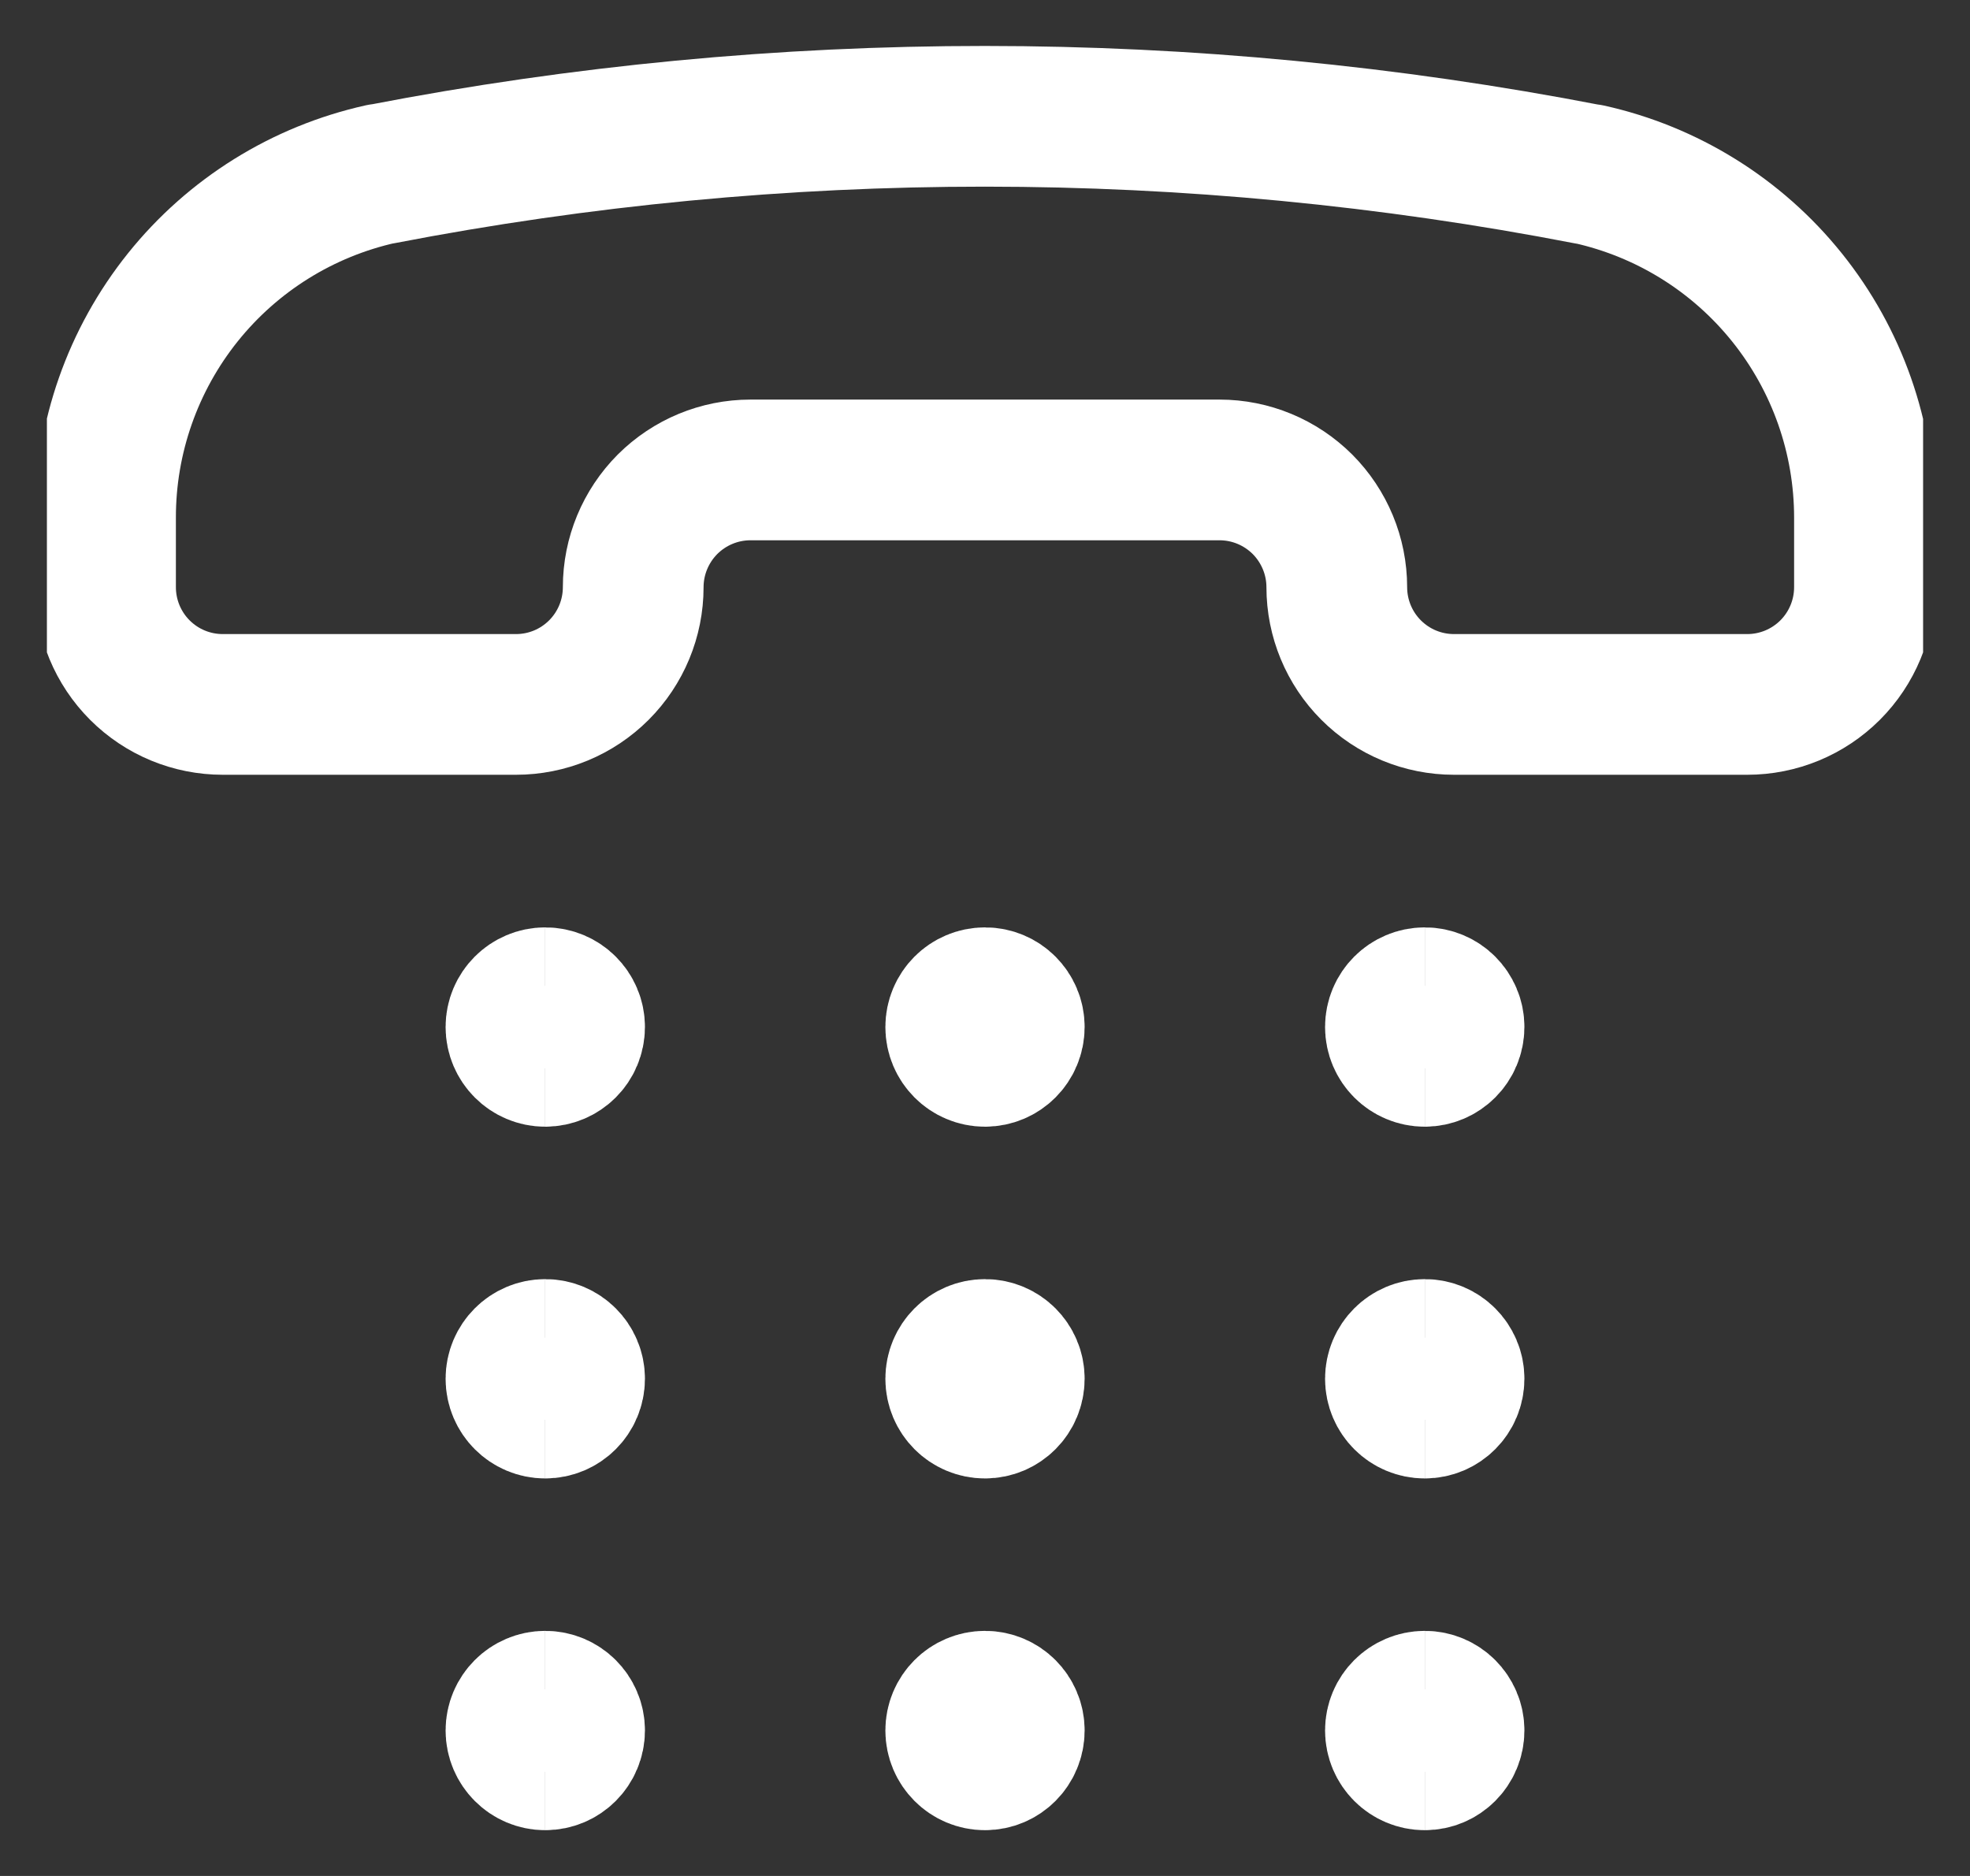
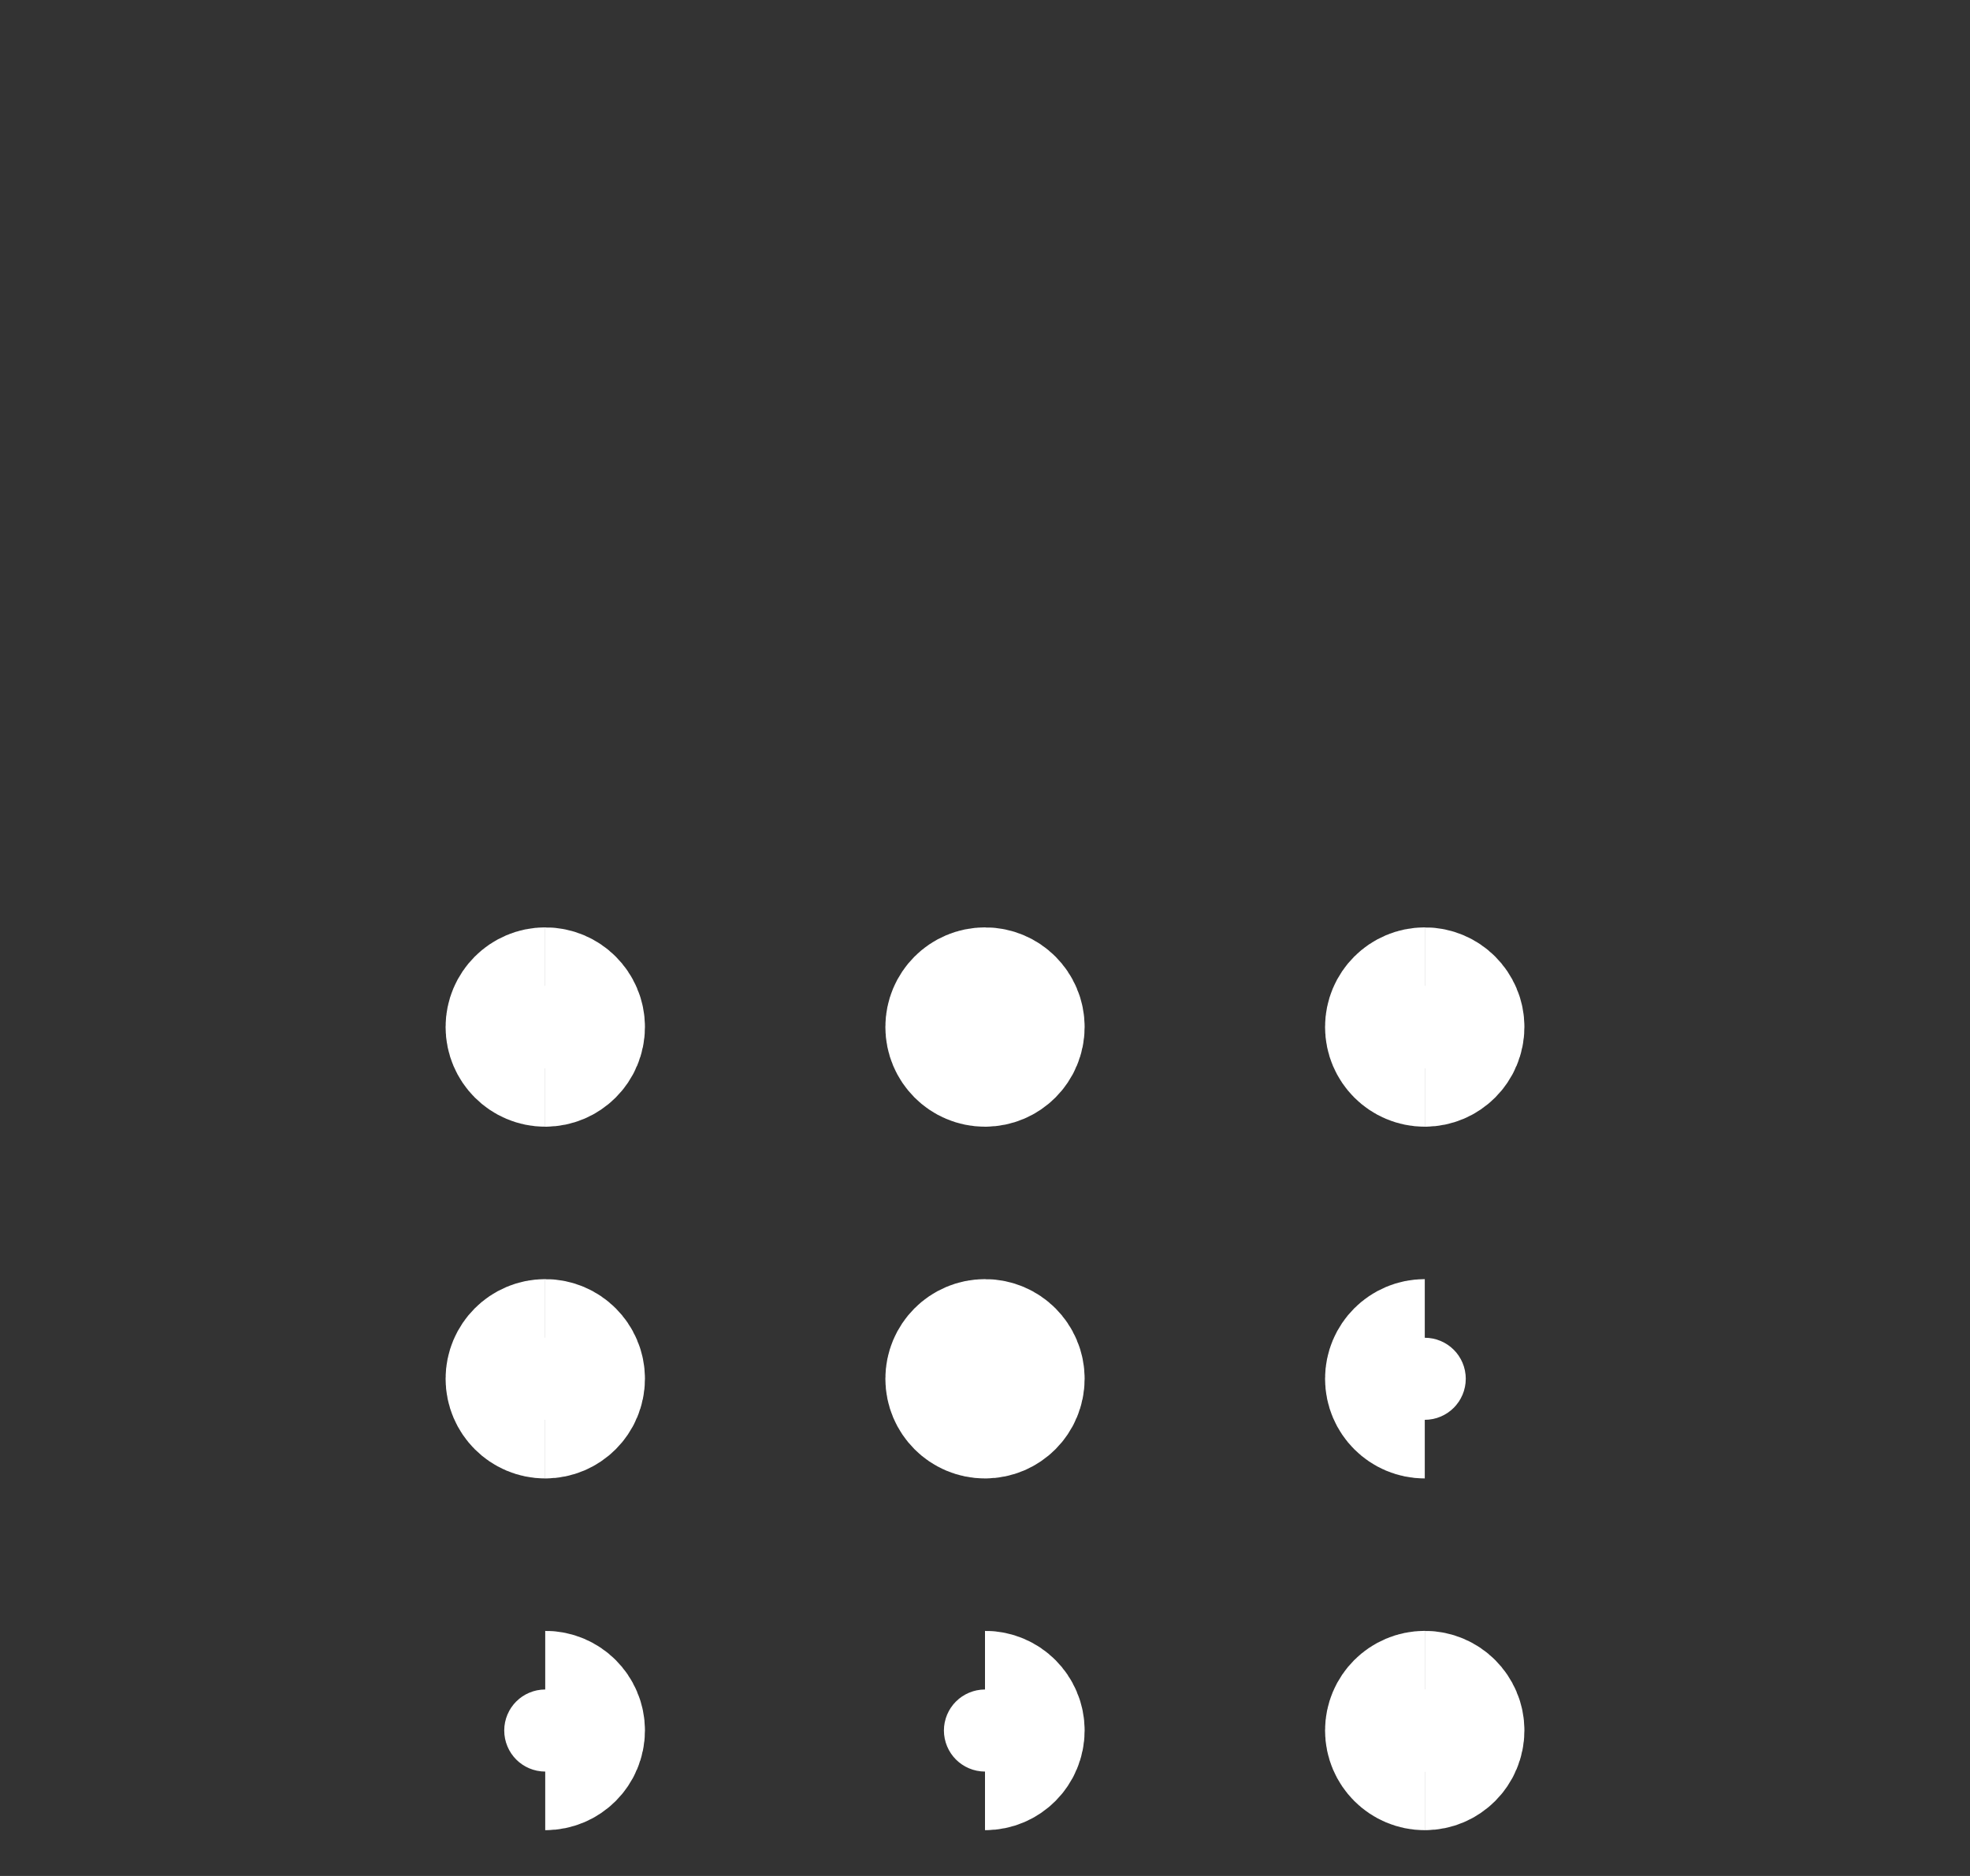
<svg xmlns="http://www.w3.org/2000/svg" width="21" height="20" viewBox="0 0 21 20" fill="none">
  <rect x="0" y="0" width="21" height="20" fill="#333333" stroke="none" />
  <g clip-path="url(#clip0_10577_33298)">
-     <path d="M4.071 1.855H4.062C3.228 2.04 2.483 2.504 1.949 3.17C1.415 3.837 1.124 4.665 1.125 5.519V6.26C1.125 6.592 1.257 6.91 1.491 7.144C1.726 7.379 2.043 7.51 2.375 7.51H5.5C5.832 7.51 6.149 7.379 6.384 7.144C6.618 6.91 6.75 6.592 6.75 6.26C6.75 5.929 6.882 5.611 7.116 5.376C7.351 5.142 7.668 5.01 8 5.01H13C13.332 5.01 13.649 5.142 13.884 5.376C14.118 5.611 14.25 5.929 14.25 6.26C14.25 6.592 14.382 6.91 14.616 7.144C14.851 7.379 15.168 7.51 15.5 7.51H18.625C18.956 7.51 19.274 7.379 19.509 7.144C19.743 6.91 19.875 6.592 19.875 6.26V5.519C19.875 4.665 19.584 3.838 19.05 3.172C18.516 2.506 17.771 2.043 16.938 1.858H16.929C12.683 1.035 8.318 1.034 4.071 1.855Z" stroke="white" stroke-width="1.5" stroke-linecap="round" stroke-linejoin="round" />
-     <path d="M10.5 11.262C10.327 11.262 10.188 11.122 10.188 10.949C10.188 10.777 10.327 10.637 10.5 10.637" fill="white" />
    <path d="M10.5 11.262C10.327 11.262 10.188 11.122 10.188 10.949C10.188 10.777 10.327 10.637 10.5 10.637" stroke="white" stroke-width="1.5" />
    <path d="M10.5 11.262C10.673 11.262 10.812 11.122 10.812 10.949C10.812 10.777 10.673 10.637 10.5 10.637" stroke="white" stroke-width="1.5" />
    <path d="M15.188 11.262C15.015 11.262 14.875 11.122 14.875 10.949C14.875 10.777 15.015 10.637 15.188 10.637" stroke="white" stroke-width="1.5" />
    <path d="M15.188 11.262C15.36 11.262 15.5 11.122 15.5 10.949C15.5 10.777 15.36 10.637 15.188 10.637" stroke="white" stroke-width="1.5" />
    <path d="M5.812 11.262C5.64 11.262 5.5 11.122 5.5 10.949C5.5 10.777 5.64 10.637 5.812 10.637" stroke="white" stroke-width="1.5" />
    <path d="M5.812 11.262C5.985 11.262 6.125 11.122 6.125 10.949C6.125 10.777 5.985 10.637 5.812 10.637" stroke="white" stroke-width="1.5" />
    <path d="M10.5 15.012C10.327 15.012 10.188 14.872 10.188 14.699C10.188 14.527 10.327 14.387 10.5 14.387" stroke="white" stroke-width="1.5" />
    <path d="M10.5 15.012C10.673 15.012 10.812 14.872 10.812 14.699C10.812 14.527 10.673 14.387 10.5 14.387" stroke="white" stroke-width="1.5" />
    <path d="M15.188 15.012C15.015 15.012 14.875 14.872 14.875 14.699C14.875 14.527 15.015 14.387 15.188 14.387" stroke="white" stroke-width="1.5" />
-     <path d="M15.188 15.012C15.36 15.012 15.5 14.872 15.5 14.699C15.5 14.527 15.36 14.387 15.188 14.387" stroke="white" stroke-width="1.5" />
    <path d="M5.812 15.012C5.64 15.012 5.5 14.872 5.5 14.699C5.5 14.527 5.64 14.387 5.812 14.387" stroke="white" stroke-width="1.5" />
    <path d="M5.812 15.012C5.985 15.012 6.125 14.872 6.125 14.699C6.125 14.527 5.985 14.387 5.812 14.387" stroke="white" stroke-width="1.5" />
-     <path d="M10.5 18.762C10.327 18.762 10.188 18.622 10.188 18.449C10.188 18.277 10.327 18.137 10.5 18.137" stroke="white" stroke-width="1.5" />
    <path d="M10.5 18.762C10.673 18.762 10.812 18.622 10.812 18.449C10.812 18.277 10.673 18.137 10.5 18.137" stroke="white" stroke-width="1.5" />
    <path d="M15.188 18.762C15.015 18.762 14.875 18.622 14.875 18.449C14.875 18.277 15.015 18.137 15.188 18.137" stroke="white" stroke-width="1.5" />
    <path d="M15.188 18.762C15.36 18.762 15.5 18.622 15.5 18.449C15.5 18.277 15.36 18.137 15.188 18.137" stroke="white" stroke-width="1.5" />
-     <path d="M5.812 18.762C5.64 18.762 5.5 18.622 5.5 18.449C5.5 18.277 5.64 18.137 5.812 18.137" stroke="white" stroke-width="1.5" />
    <path d="M5.812 18.762C5.985 18.762 6.125 18.622 6.125 18.449C6.125 18.277 5.985 18.137 5.812 18.137" stroke="white" stroke-width="1.5" />
  </g>
  <defs>
    <clipPath id="clip0_10577_33298">
      <rect width="20" height="20" fill="white" transform="translate(0.5)" />
    </clipPath>
  </defs>
</svg>